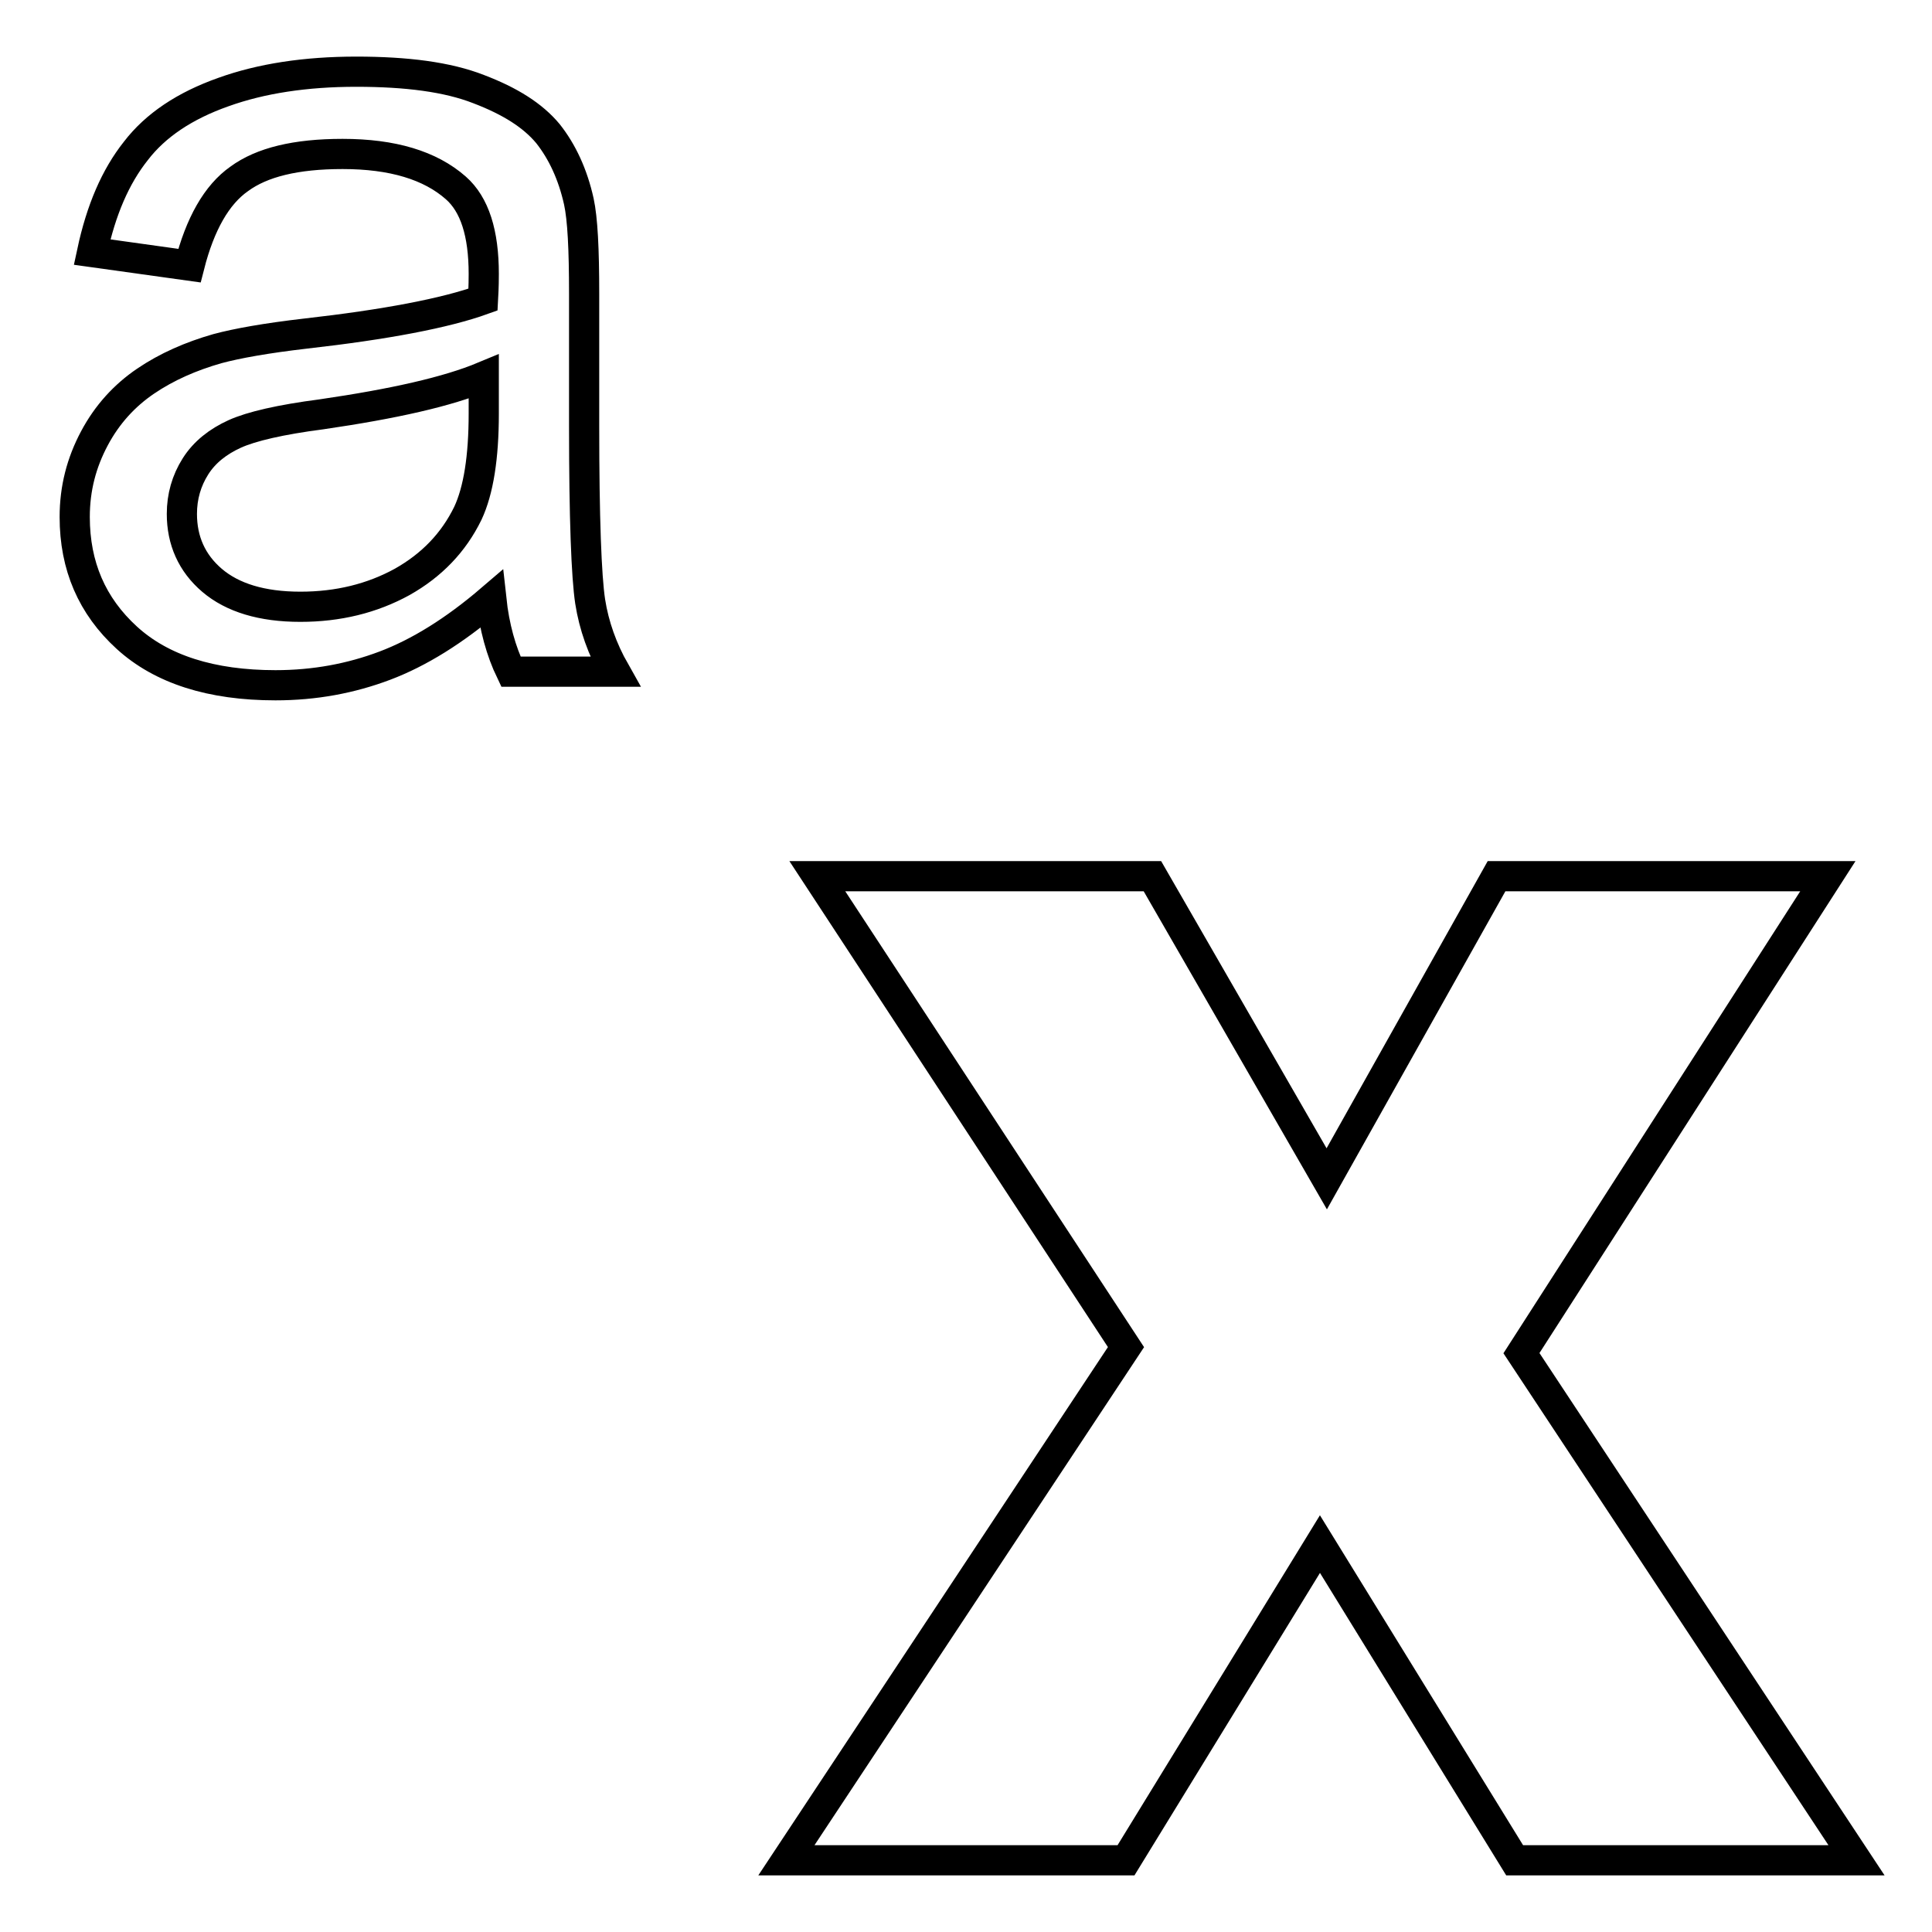
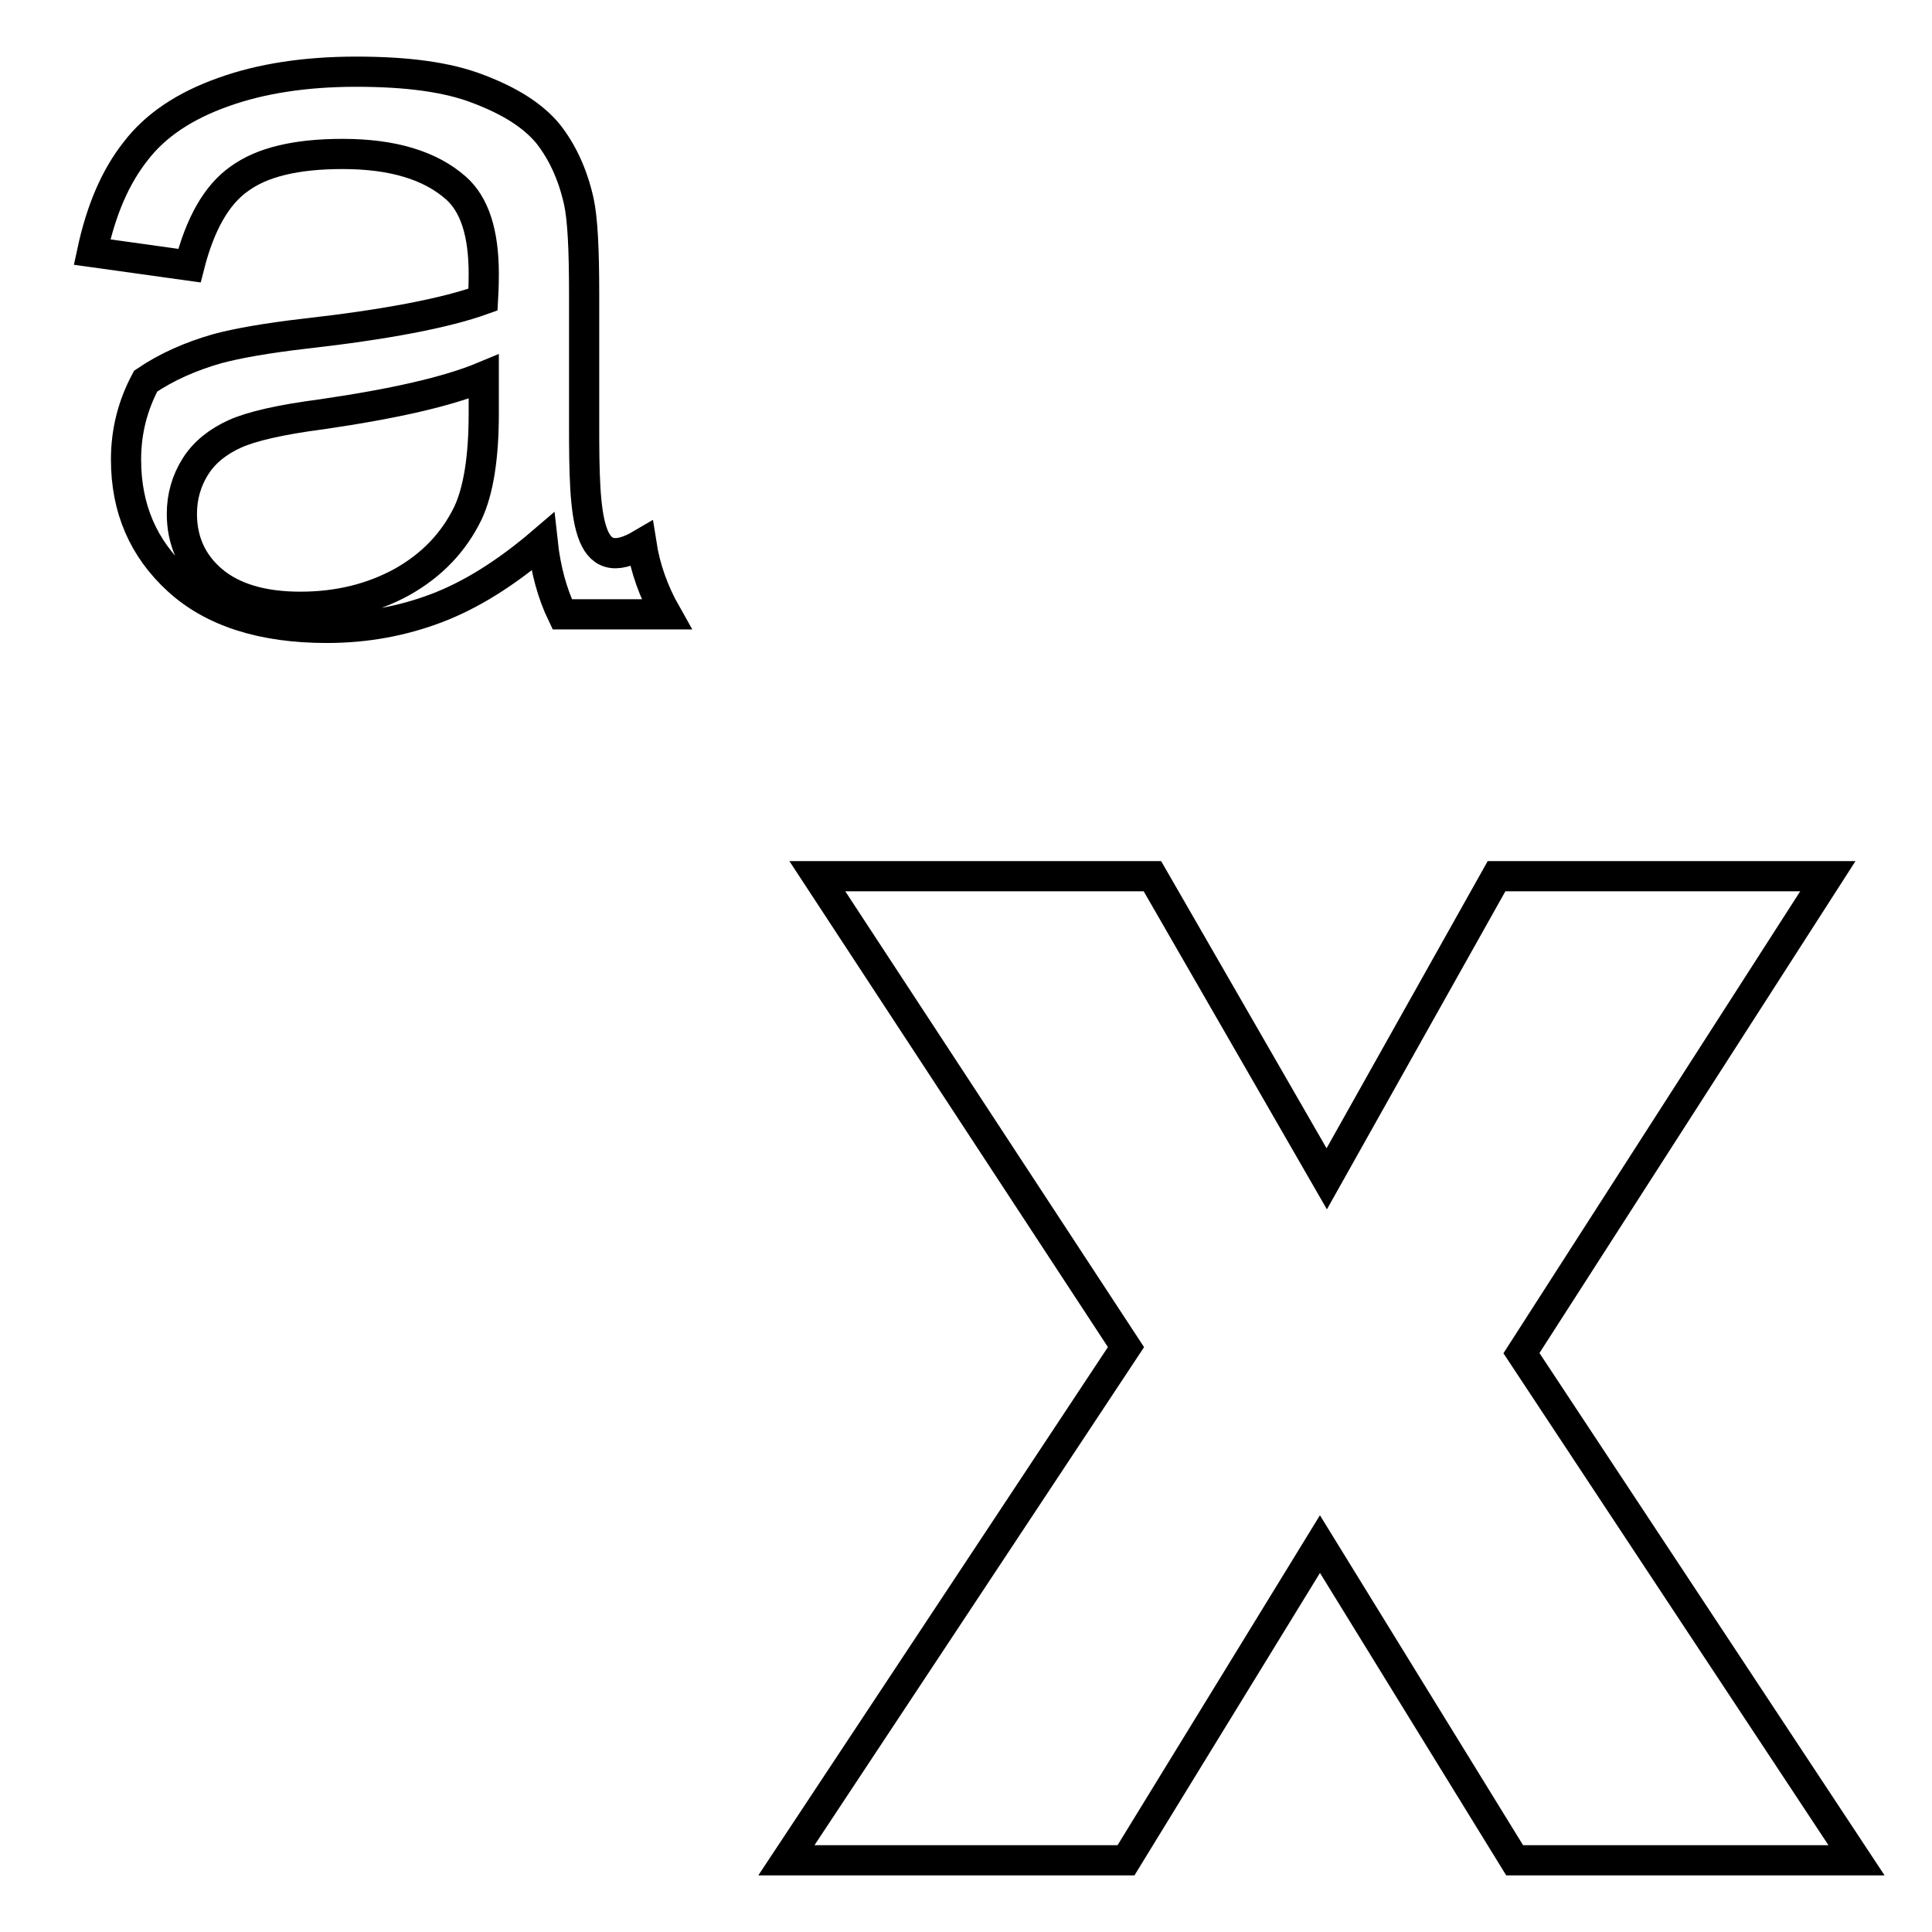
<svg xmlns="http://www.w3.org/2000/svg" version="1.1" x="0px" y="0px" viewBox="0 0 256 256" enable-background="new 0 0 256 256" xml:space="preserve">
  <g>
-     <path stroke-width="4" fill-opacity="0" stroke="#000000" d="M201.6,179.3l40.6-63.2h-43.9l-22.5,40.1l-23.1-40.1h-44.4l40.9,62.4l-45,68h45l25.7-41.9l25.8,41.9H246 L201.6,179.3z M77.4,56.4V38.9c0-5.9-0.2-9.9-0.7-12.2c-0.8-3.6-2.2-6.6-4.1-9c-2-2.4-5-4.3-9.2-5.9c-4.1-1.6-9.5-2.3-16.2-2.3 c-6.7,0-12.6,0.9-17.6,2.7c-5.1,1.8-9,4.4-11.6,7.8c-2.7,3.4-4.6,7.8-5.8,13.4l12.9,1.8c1.4-5.5,3.6-9.4,6.6-11.5 c3-2.2,7.5-3.3,13.7-3.3c6.6,0,11.6,1.5,15,4.5c2.5,2.2,3.7,6,3.7,11.4c0,0.5,0,1.6-0.1,3.4c-5,1.8-12.9,3.3-23.5,4.5 c-5.2,0.6-9.1,1.3-11.7,2c-3.5,1-6.7,2.4-9.5,4.3c-2.8,1.9-5.1,4.4-6.8,7.6c-1.7,3.2-2.6,6.6-2.6,10.4c0,6.5,2.3,11.8,6.9,16 c4.6,4.2,11.2,6.3,19.7,6.3c5.2,0,10-0.9,14.5-2.6c4.5-1.7,9.2-4.6,14.1-8.8c0.4,3.7,1.3,6.9,2.6,9.6h13.8c-1.7-3-2.8-6.1-3.3-9.3 C77.7,76.4,77.4,68.7,77.4,56.4z M64.1,54.8c0,5.8-0.7,10.2-2.1,13.2c-1.9,3.9-4.8,6.9-8.7,9.1c-4,2.2-8.5,3.3-13.5,3.3 c-5.1,0-9-1.2-11.7-3.5c-2.7-2.3-4-5.3-4-8.8c0-2.3,0.6-4.4,1.8-6.3c1.2-1.9,3-3.3,5.2-4.3c2.2-1,6.1-1.9,11.5-2.6 c9.6-1.4,16.7-3,21.5-5L64.1,54.8L64.1,54.8z" />
+     <path stroke-width="4" fill-opacity="0" stroke="#000000" d="M201.6,179.3l40.6-63.2h-43.9l-22.5,40.1l-23.1-40.1h-44.4l40.9,62.4l-45,68h45l25.7-41.9l25.8,41.9H246 L201.6,179.3z M77.4,56.4V38.9c0-5.9-0.2-9.9-0.7-12.2c-0.8-3.6-2.2-6.6-4.1-9c-2-2.4-5-4.3-9.2-5.9c-4.1-1.6-9.5-2.3-16.2-2.3 c-6.7,0-12.6,0.9-17.6,2.7c-5.1,1.8-9,4.4-11.6,7.8c-2.7,3.4-4.6,7.8-5.8,13.4l12.9,1.8c1.4-5.5,3.6-9.4,6.6-11.5 c3-2.2,7.5-3.3,13.7-3.3c6.6,0,11.6,1.5,15,4.5c2.5,2.2,3.7,6,3.7,11.4c0,0.5,0,1.6-0.1,3.4c-5,1.8-12.9,3.3-23.5,4.5 c-5.2,0.6-9.1,1.3-11.7,2c-3.5,1-6.7,2.4-9.5,4.3c-1.7,3.2-2.6,6.6-2.6,10.4c0,6.5,2.3,11.8,6.9,16 c4.6,4.2,11.2,6.3,19.7,6.3c5.2,0,10-0.9,14.5-2.6c4.5-1.7,9.2-4.6,14.1-8.8c0.4,3.7,1.3,6.9,2.6,9.6h13.8c-1.7-3-2.8-6.1-3.3-9.3 C77.7,76.4,77.4,68.7,77.4,56.4z M64.1,54.8c0,5.8-0.7,10.2-2.1,13.2c-1.9,3.9-4.8,6.9-8.7,9.1c-4,2.2-8.5,3.3-13.5,3.3 c-5.1,0-9-1.2-11.7-3.5c-2.7-2.3-4-5.3-4-8.8c0-2.3,0.6-4.4,1.8-6.3c1.2-1.9,3-3.3,5.2-4.3c2.2-1,6.1-1.9,11.5-2.6 c9.6-1.4,16.7-3,21.5-5L64.1,54.8L64.1,54.8z" />
  </g>
</svg>